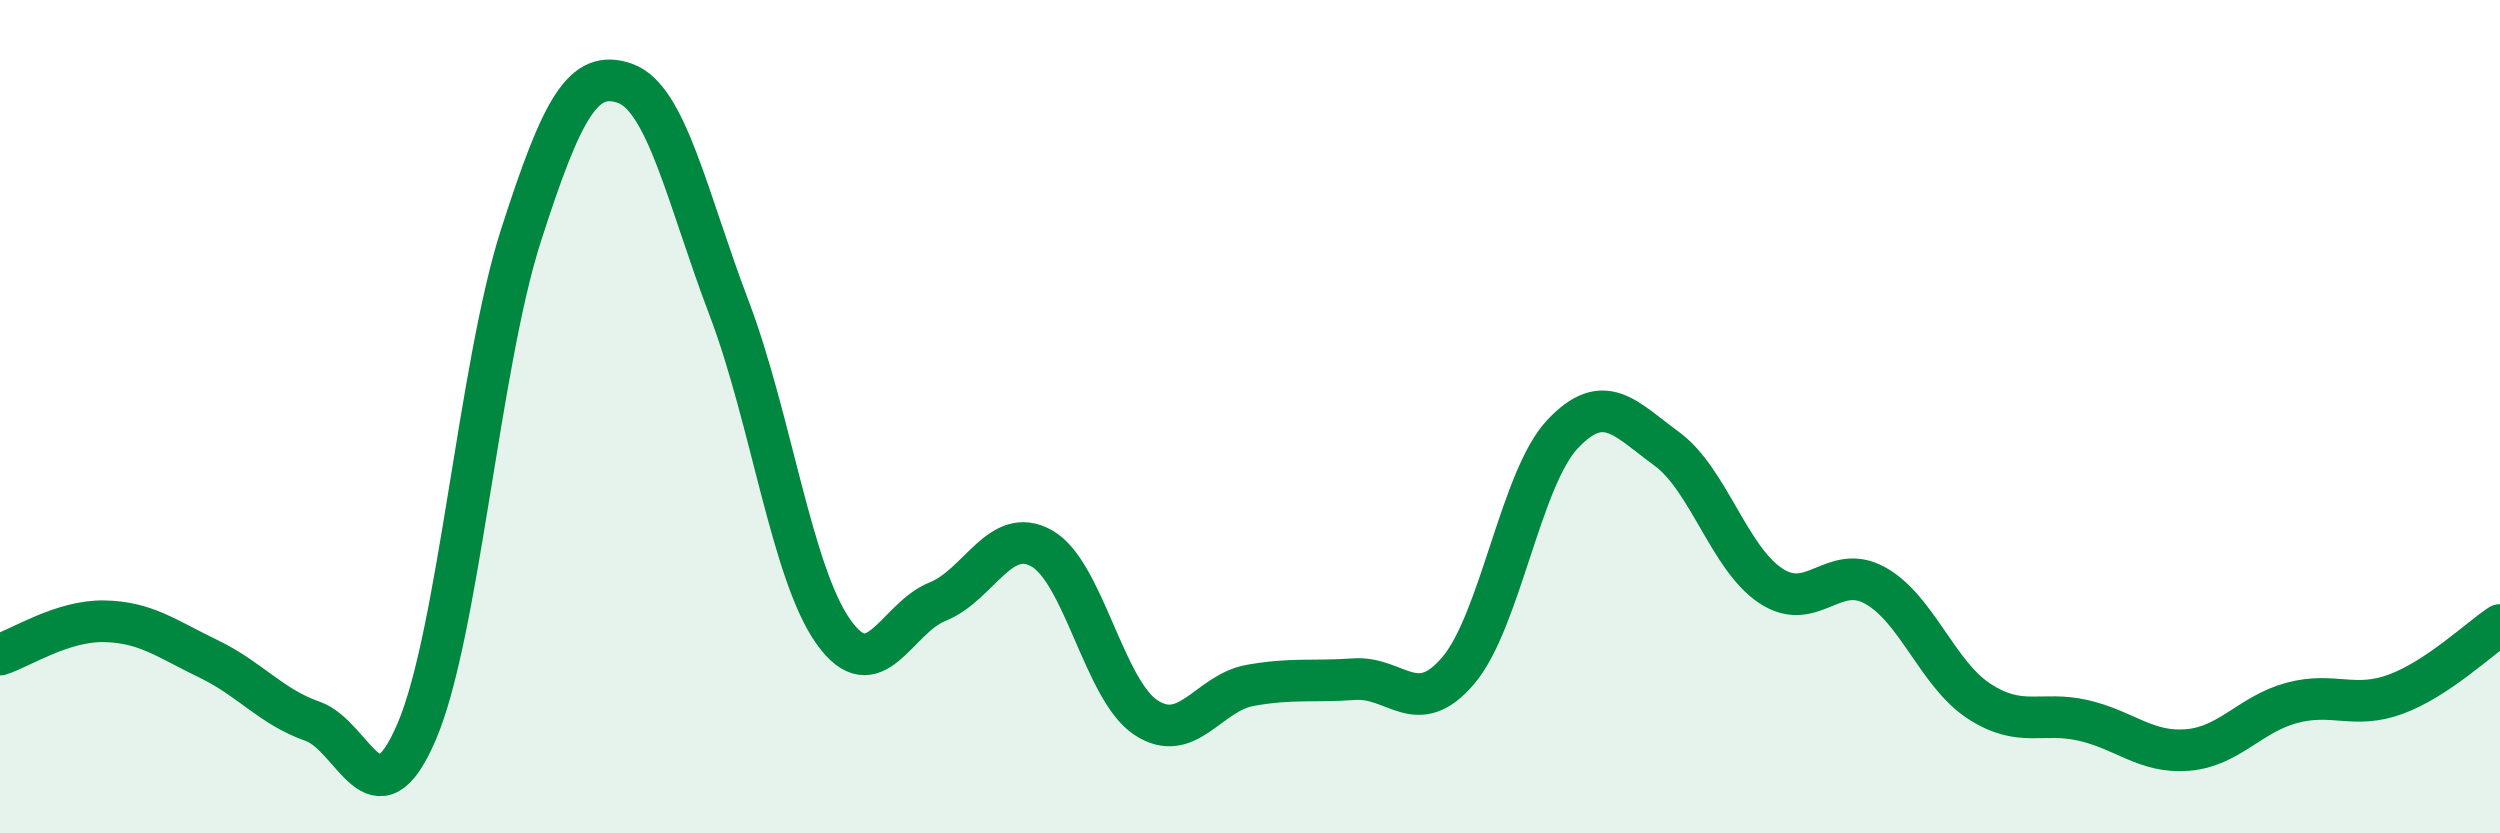
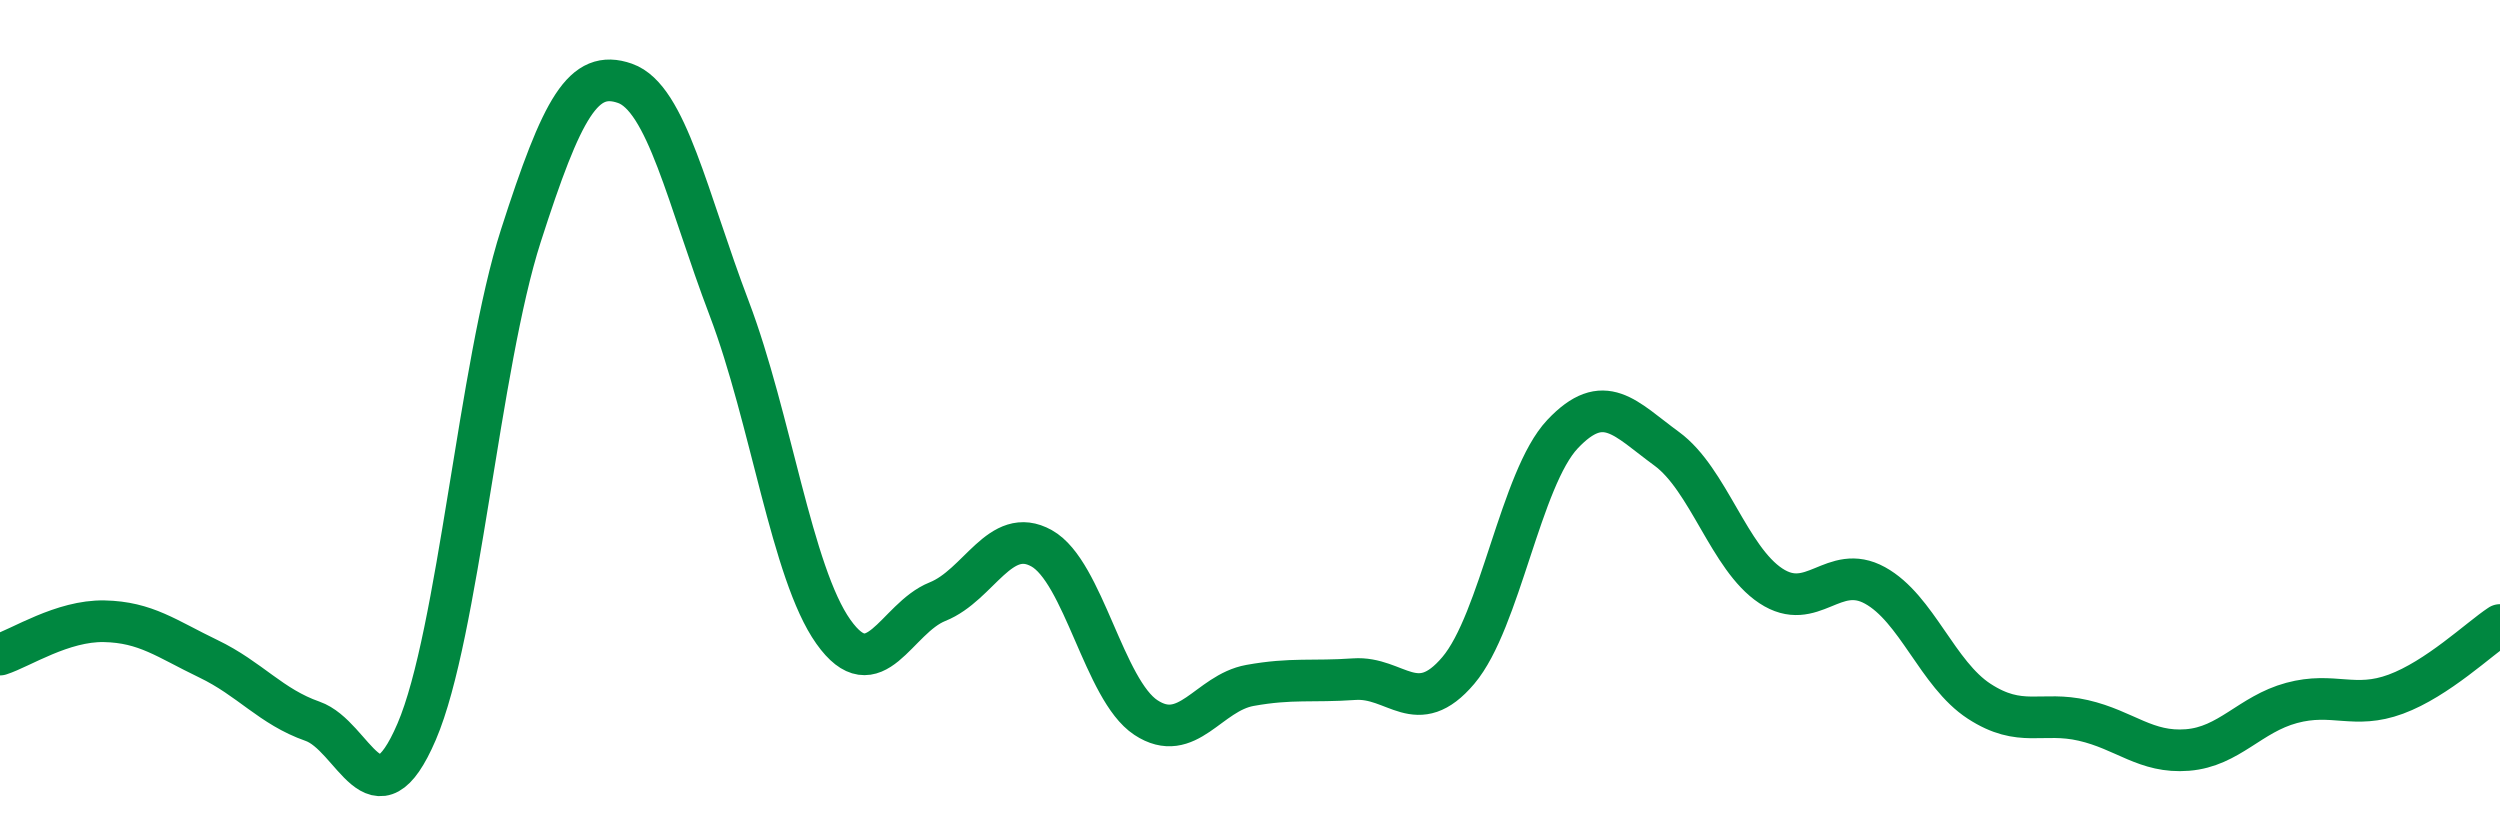
<svg xmlns="http://www.w3.org/2000/svg" width="60" height="20" viewBox="0 0 60 20">
-   <path d="M 0,15.71 C 0.5,15.55 1.5,14.89 2.5,14.91 C 3.5,14.93 4,15.33 5,15.81 C 6,16.29 6.5,16.96 7.5,17.31 C 8.5,17.66 9,19.89 10,17.56 C 11,15.23 11.5,8.77 12.5,5.66 C 13.5,2.55 14,1.65 15,2 C 16,2.35 16.5,4.77 17.5,7.4 C 18.5,10.03 19,13.75 20,15.16 C 21,16.57 21.5,14.84 22.5,14.44 C 23.5,14.04 24,12.6 25,13.16 C 26,13.72 26.5,16.56 27.5,17.22 C 28.5,17.88 29,16.63 30,16.45 C 31,16.27 31.5,16.37 32.5,16.3 C 33.5,16.23 34,17.27 35,16.09 C 36,14.91 36.5,11.48 37.5,10.42 C 38.5,9.36 39,10.04 40,10.77 C 41,11.5 41.5,13.4 42.5,14.06 C 43.5,14.72 44,13.5 45,14.05 C 46,14.6 46.5,16.18 47.5,16.83 C 48.5,17.48 49,17.06 50,17.29 C 51,17.52 51.5,18.08 52.5,18 C 53.5,17.92 54,17.14 55,16.87 C 56,16.6 56.5,17.03 57.5,16.66 C 58.5,16.29 59.5,15.33 60,15L60 20L0 20Z" fill="#008740" opacity="0.1" stroke-linecap="round" stroke-linejoin="round" />
  <path d="M 0,15.71 C 0.5,15.55 1.5,14.89 2.5,14.91 C 3.5,14.93 4,15.33 5,15.81 C 6,16.29 6.5,16.96 7.5,17.31 C 8.5,17.66 9,19.89 10,17.56 C 11,15.23 11.5,8.77 12.5,5.66 C 13.5,2.55 14,1.65 15,2 C 16,2.35 16.5,4.77 17.5,7.4 C 18.5,10.03 19,13.75 20,15.16 C 21,16.57 21.5,14.84 22.5,14.44 C 23.5,14.04 24,12.6 25,13.16 C 26,13.72 26.5,16.56 27.5,17.22 C 28.5,17.88 29,16.63 30,16.45 C 31,16.27 31.5,16.37 32.5,16.3 C 33.5,16.23 34,17.27 35,16.09 C 36,14.91 36.5,11.48 37.5,10.42 C 38.5,9.36 39,10.04 40,10.77 C 41,11.5 41.5,13.4 42.5,14.06 C 43.5,14.72 44,13.5 45,14.05 C 46,14.6 46.5,16.18 47.5,16.83 C 48.5,17.48 49,17.06 50,17.29 C 51,17.52 51.5,18.08 52.5,18 C 53.5,17.92 54,17.14 55,16.87 C 56,16.6 56.5,17.03 57.5,16.66 C 58.5,16.29 59.5,15.33 60,15" stroke="#008740" stroke-width="1" fill="none" stroke-linecap="round" stroke-linejoin="round" />
</svg>